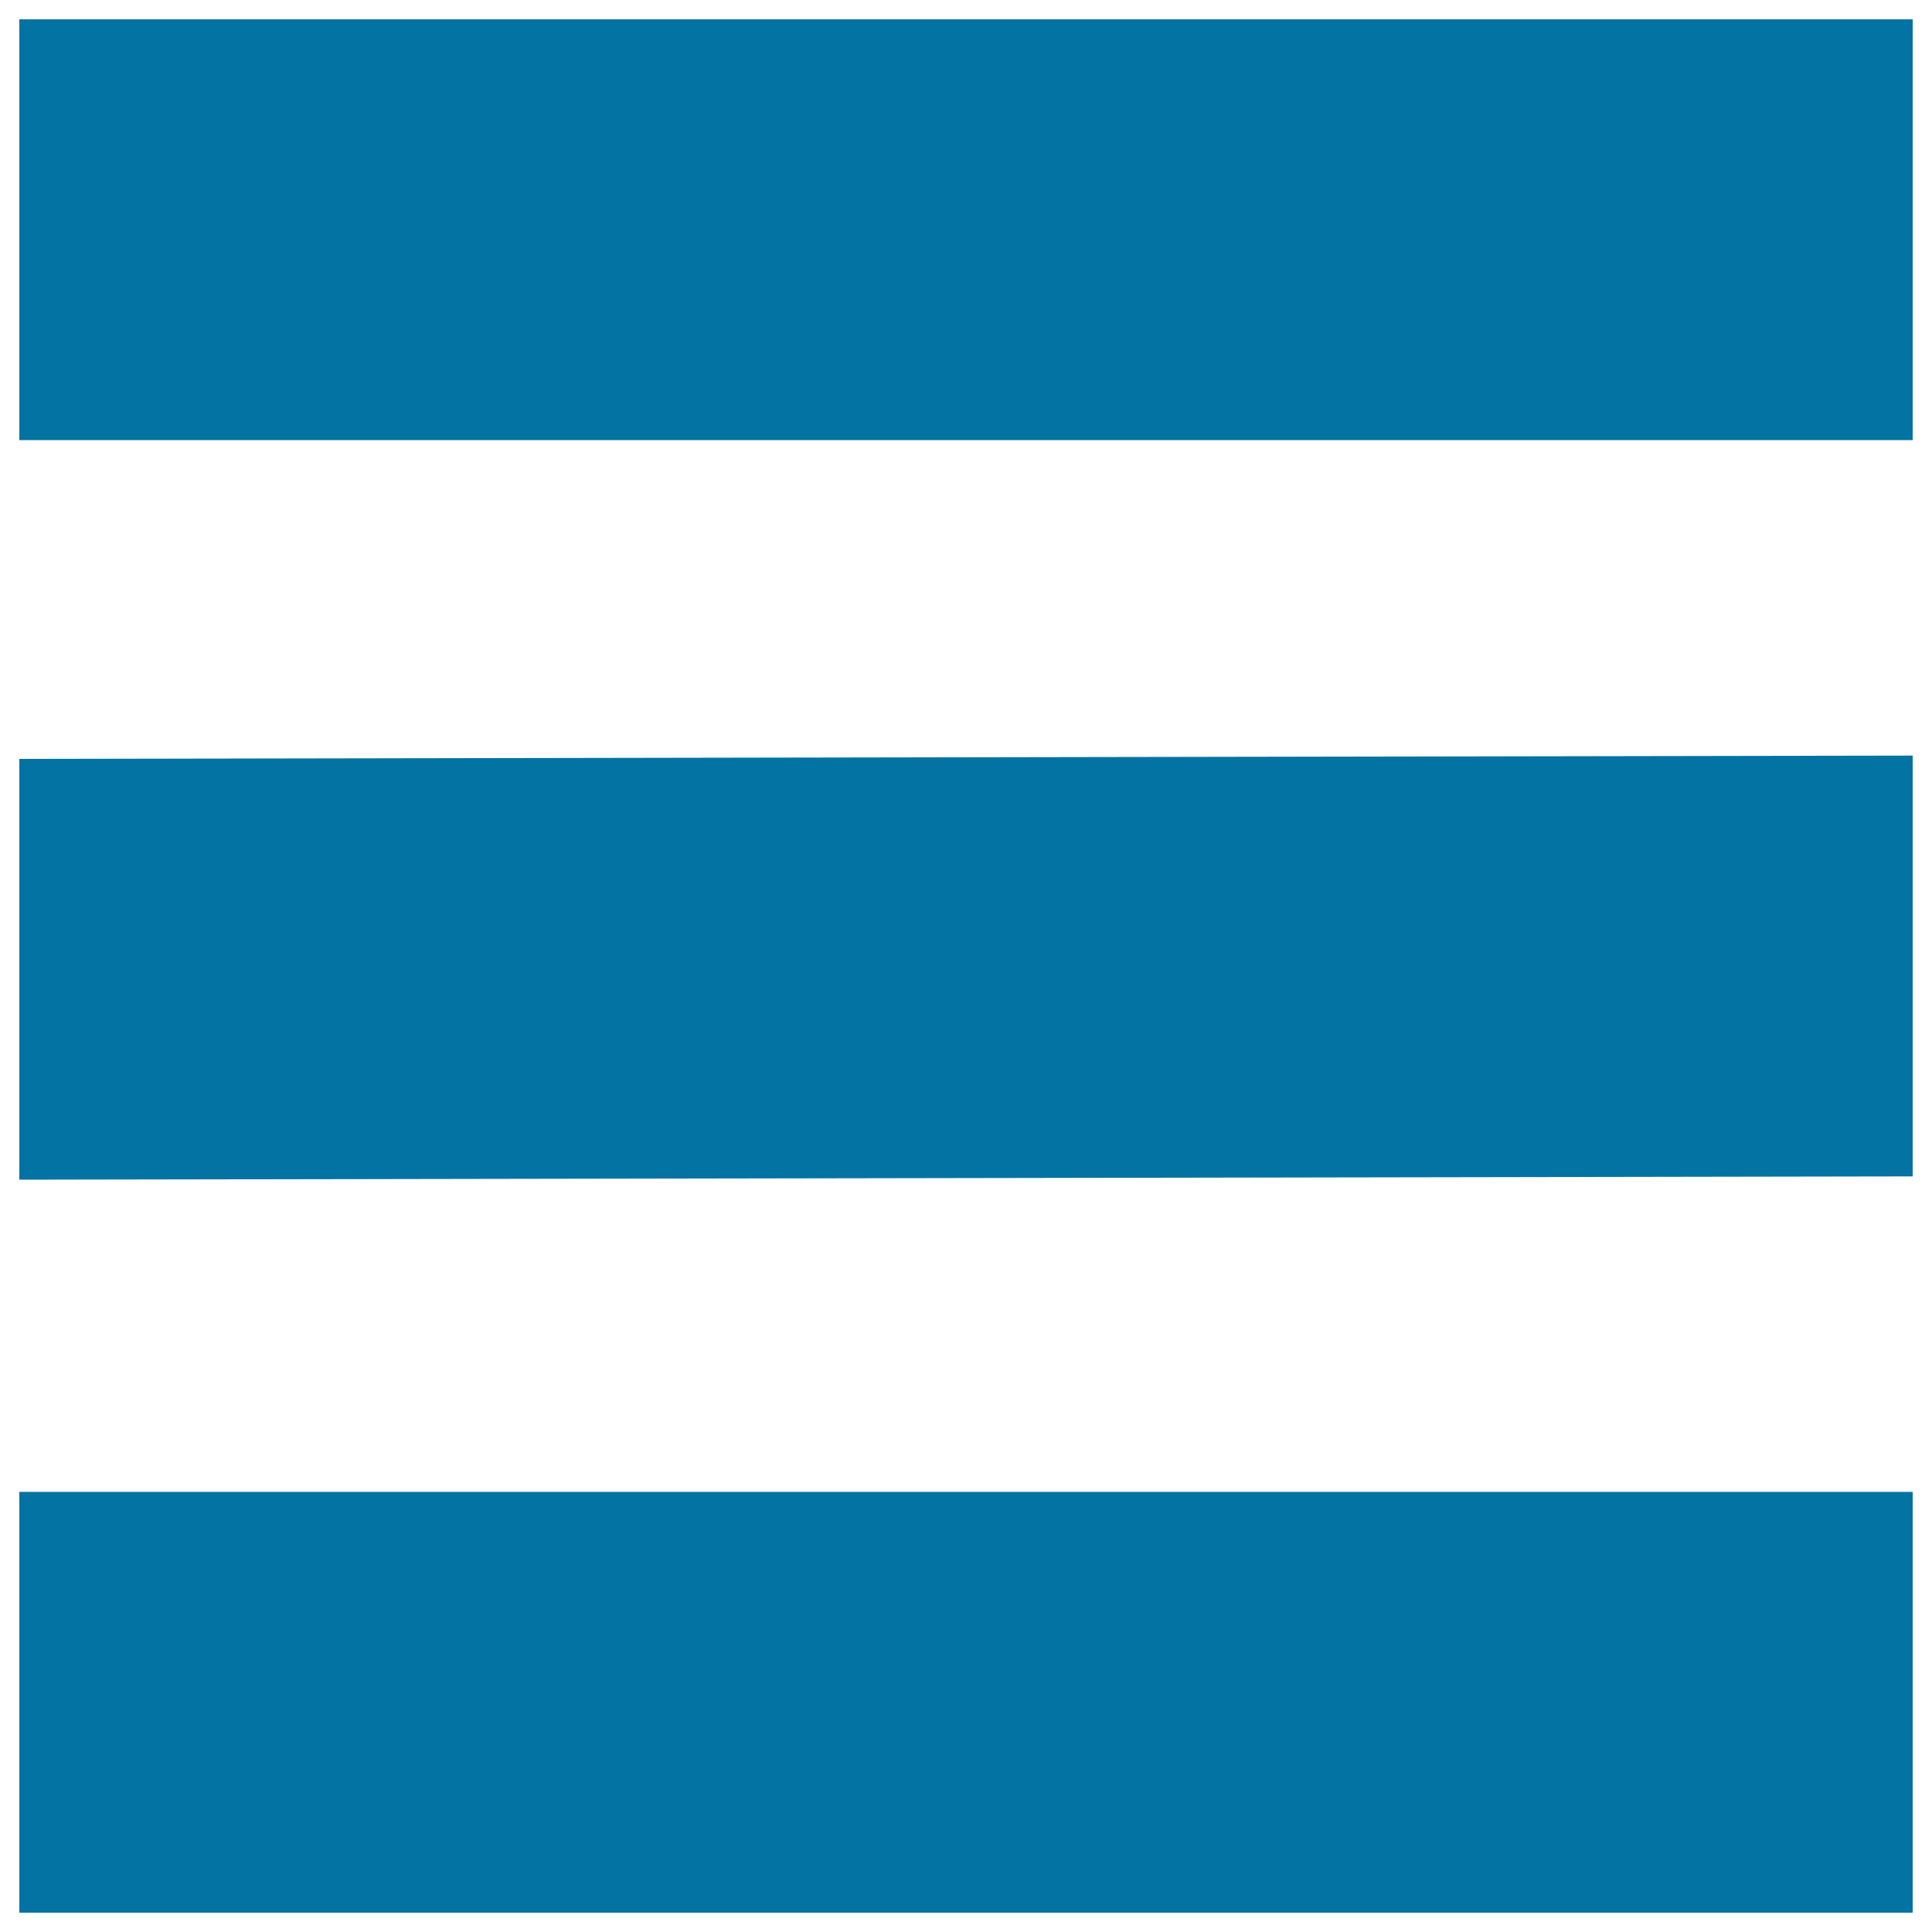
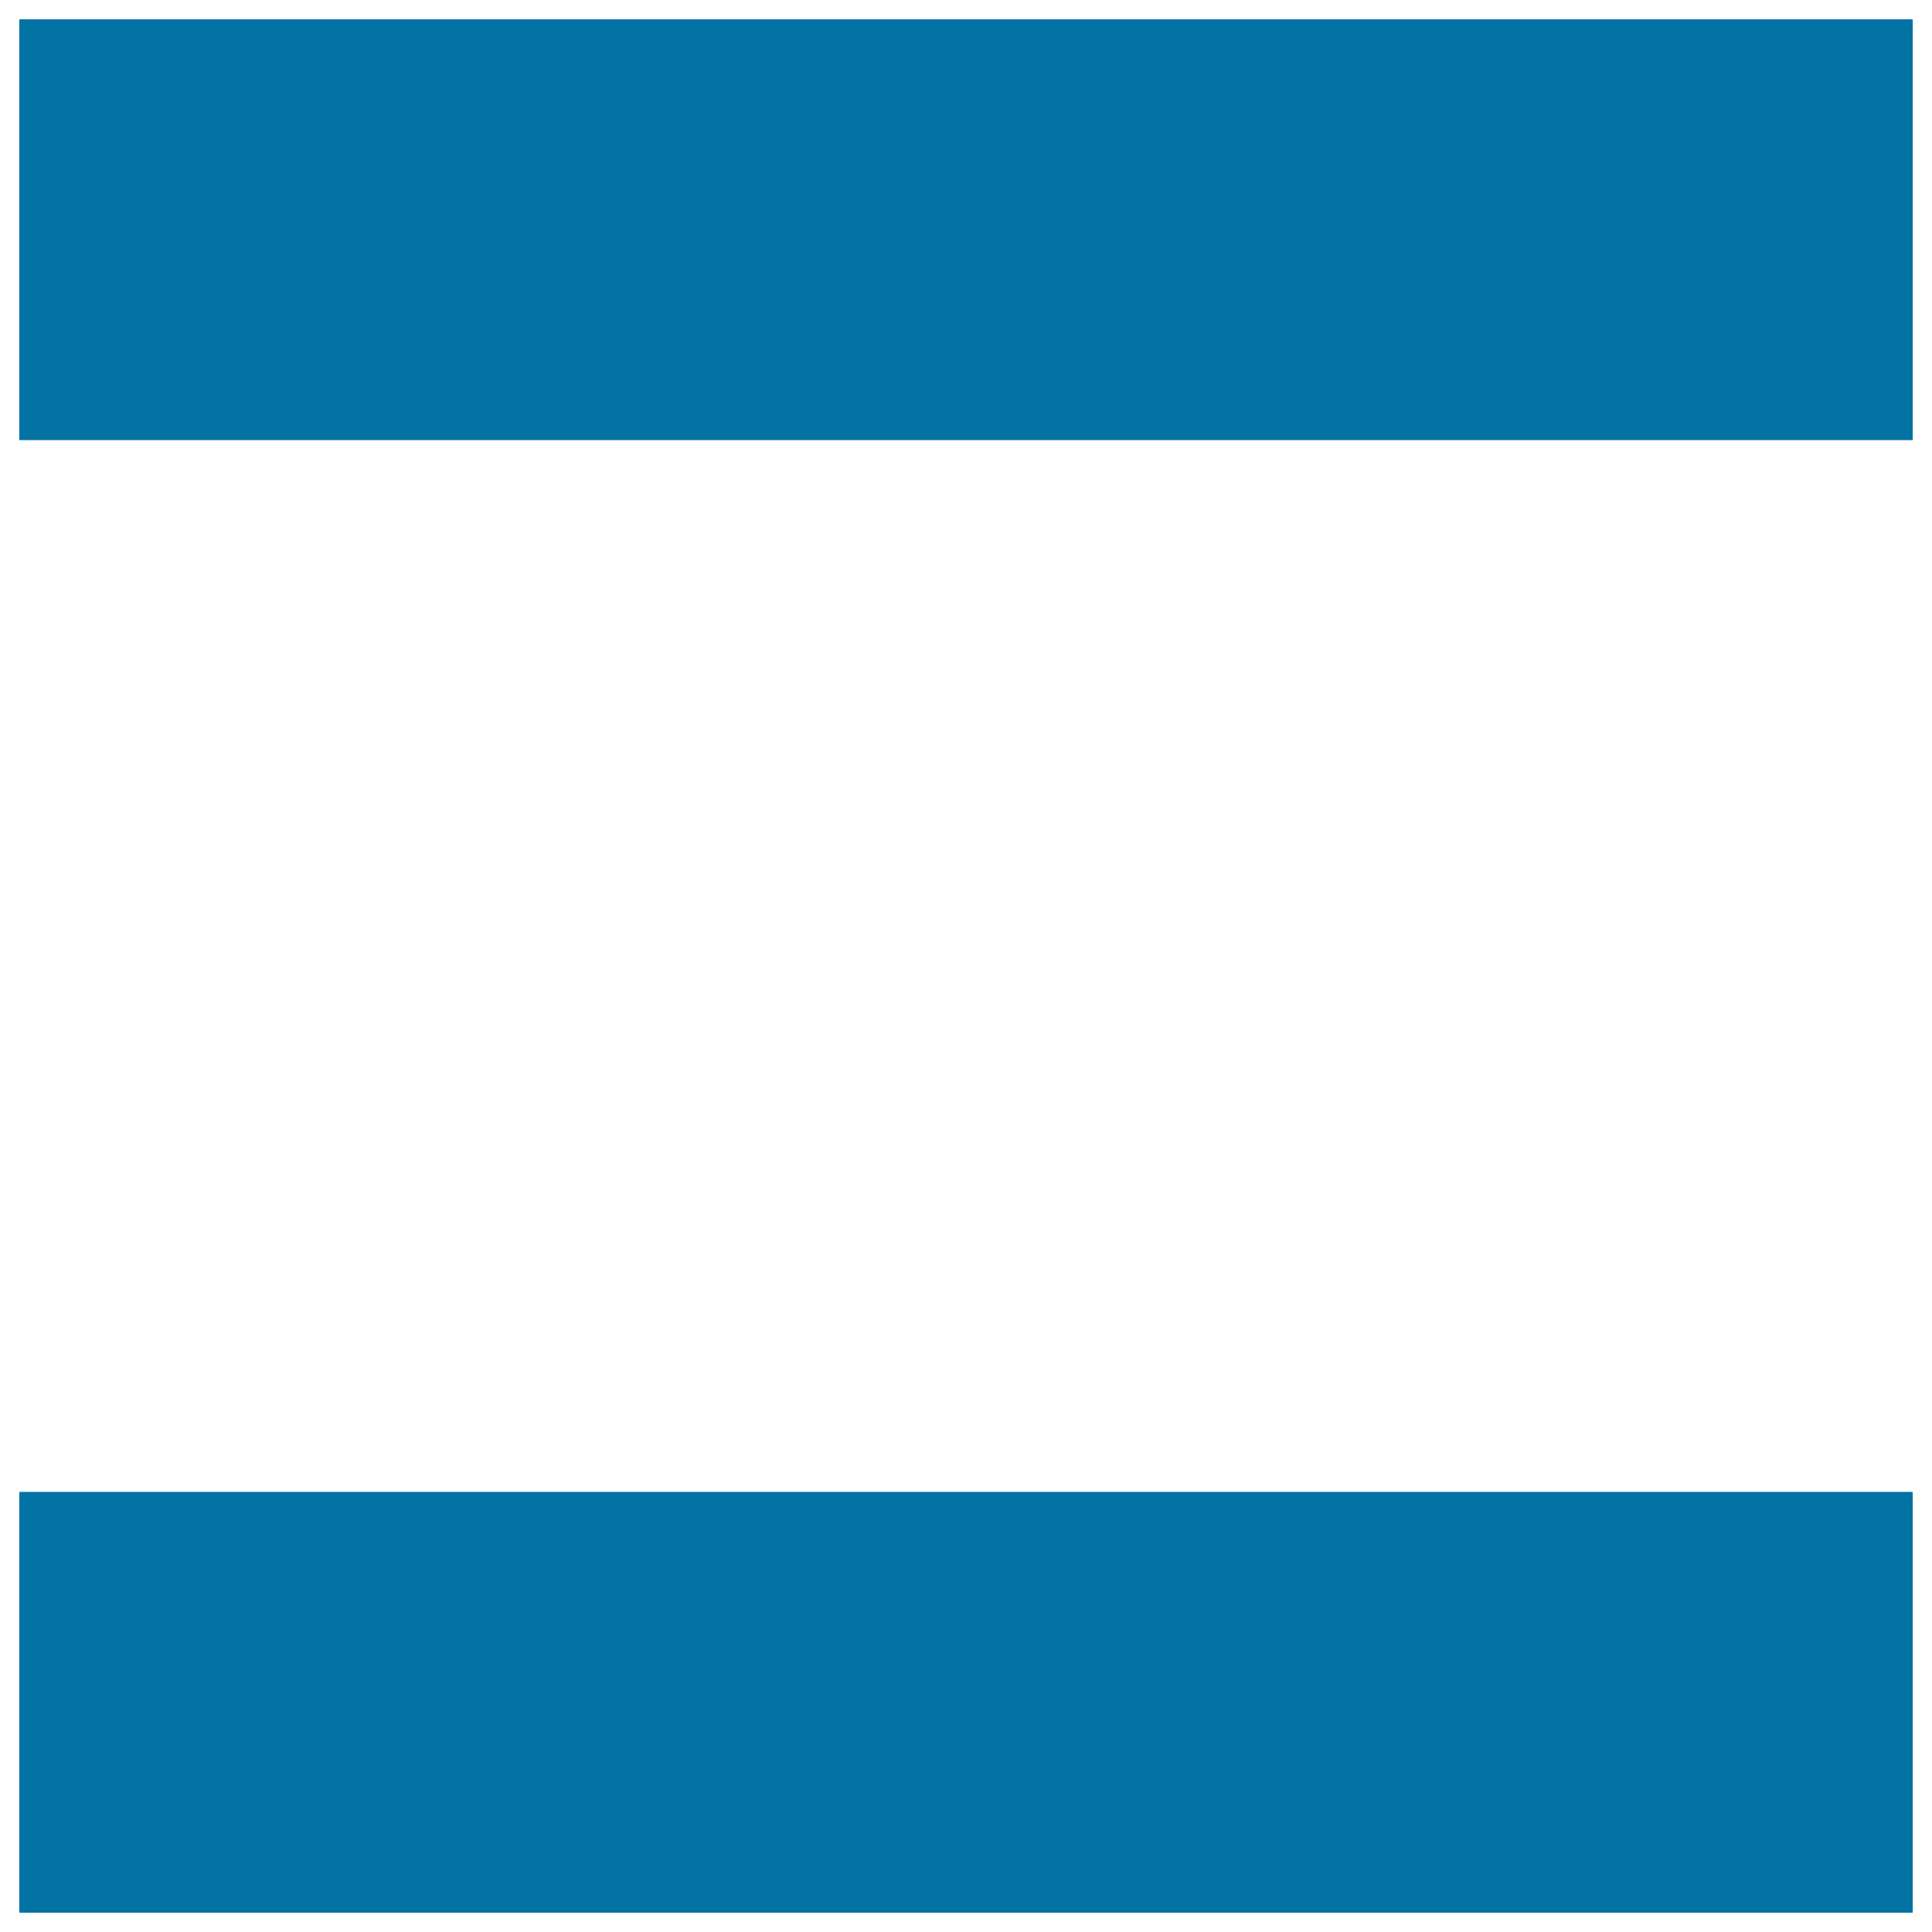
<svg xmlns="http://www.w3.org/2000/svg" viewBox="0 0 1000 1000" style="fill:#0273a2">
  <title>Space SVG icon</title>
  <path d="M10,10h980v217.8H10V10z" />
-   <path d="M10,392.8l980-1.7v217.8l-980,1.7V392.8z" />
  <path d="M10,772.2h980V990H10V772.2z" />
</svg>